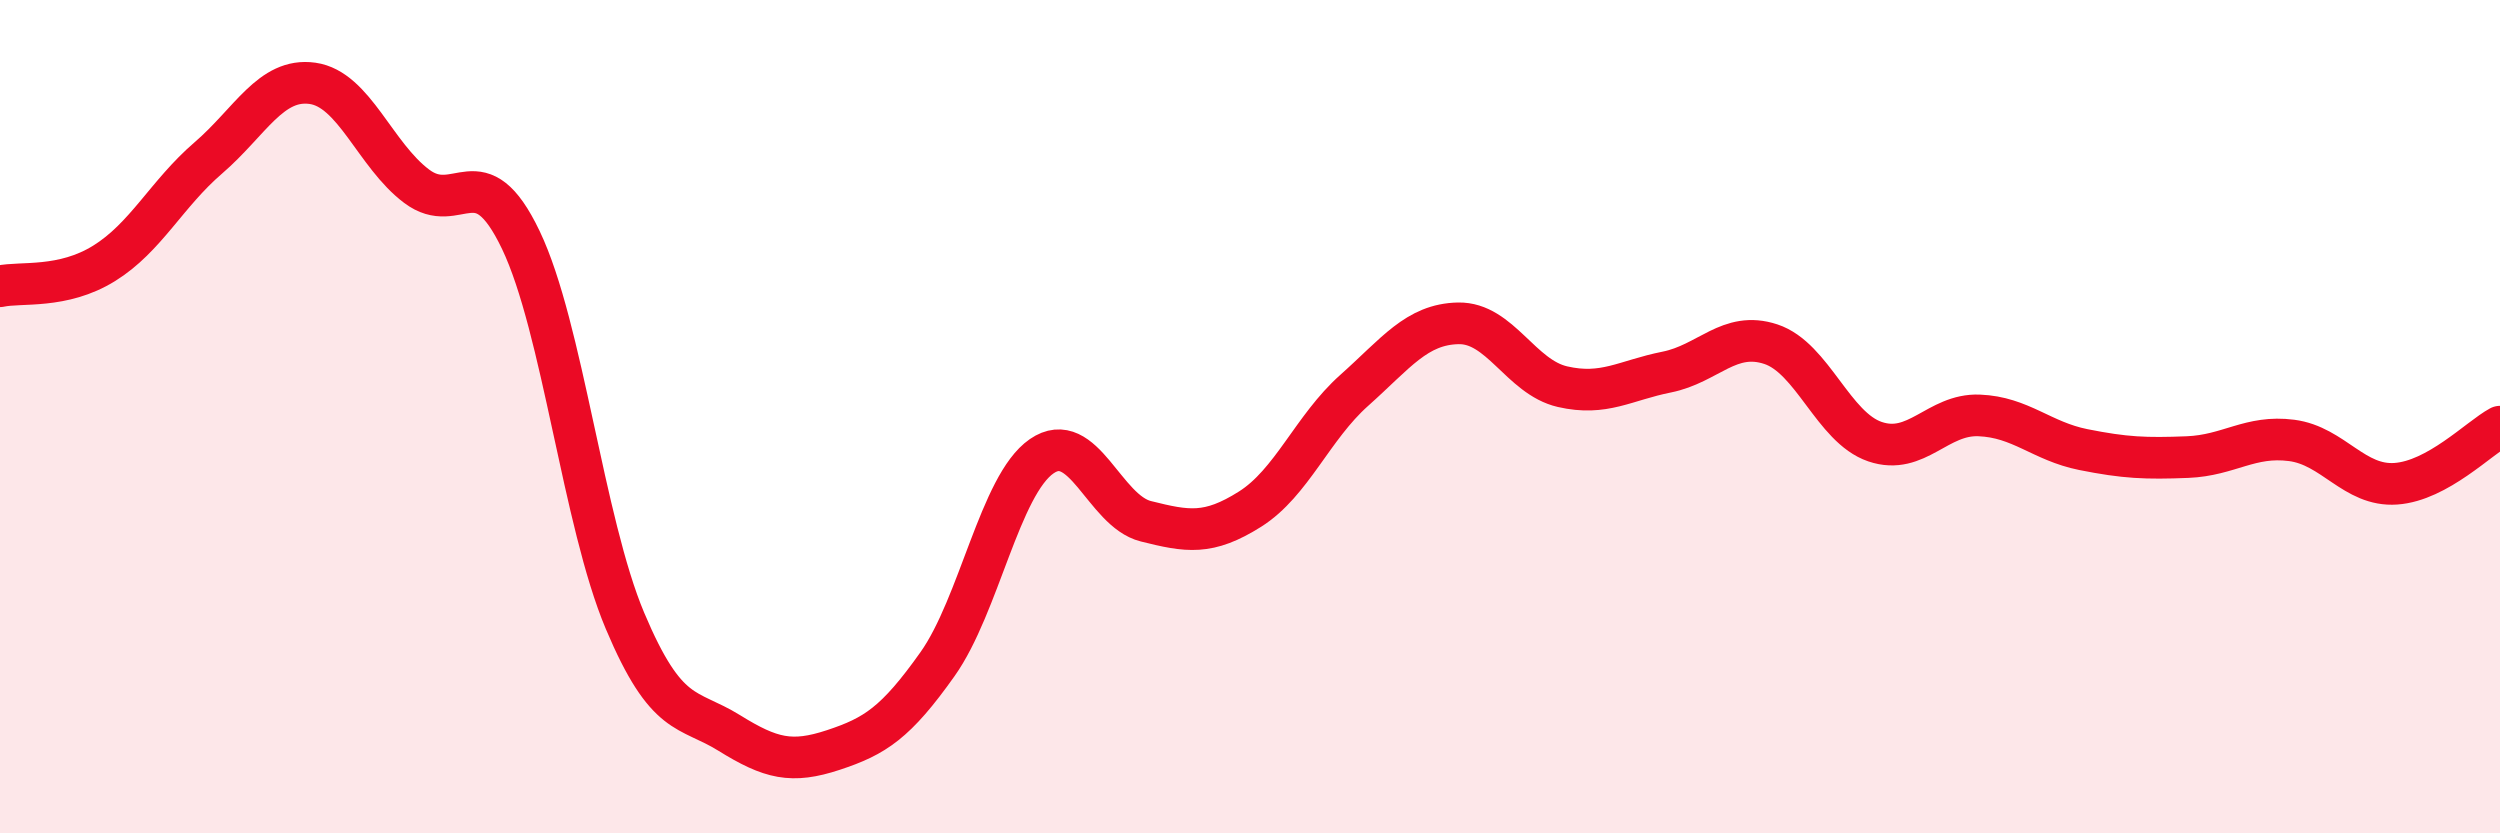
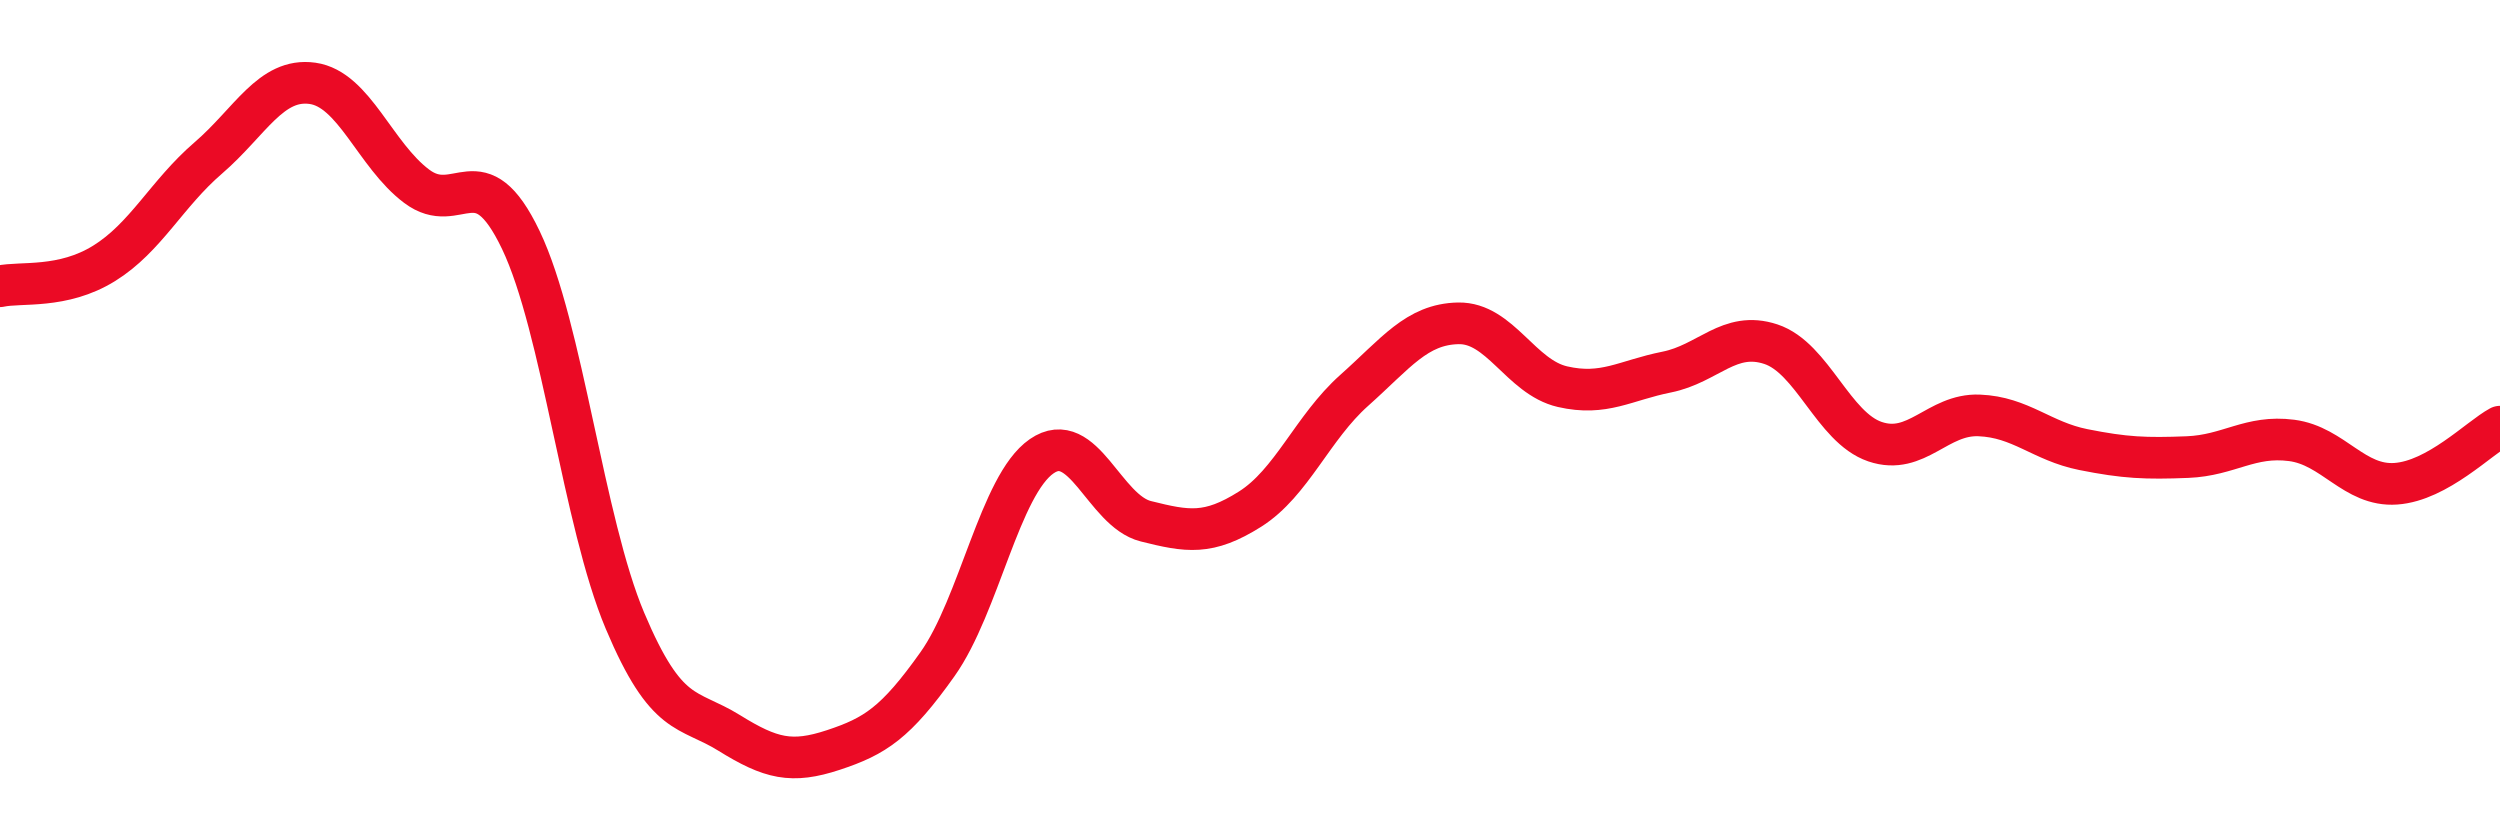
<svg xmlns="http://www.w3.org/2000/svg" width="60" height="20" viewBox="0 0 60 20">
-   <path d="M 0,6.87 C 0.5,6.76 1.5,6.94 2.5,6.32 C 3.5,5.7 4,4.65 5,3.79 C 6,2.93 6.5,1.86 7.5,2 C 8.5,2.14 9,3.72 10,4.47 C 11,5.22 11.5,3.67 12.5,5.76 C 13.5,7.85 14,12.53 15,14.9 C 16,17.27 16.5,16.97 17.5,17.59 C 18.5,18.21 19,18.33 20,18 C 21,17.67 21.5,17.35 22.5,15.94 C 23.5,14.53 24,11.64 25,10.95 C 26,10.26 26.5,12.26 27.5,12.51 C 28.5,12.76 29,12.85 30,12.22 C 31,11.59 31.5,10.26 32.5,9.37 C 33.5,8.48 34,7.78 35,7.76 C 36,7.74 36.5,9.05 37.5,9.28 C 38.5,9.51 39,9.13 40,8.93 C 41,8.73 41.5,7.93 42.5,8.26 C 43.5,8.59 44,10.26 45,10.6 C 46,10.94 46.5,9.93 47.5,9.97 C 48.5,10.01 49,10.59 50,10.79 C 51,10.99 51.5,11.01 52.5,10.97 C 53.5,10.93 54,10.44 55,10.57 C 56,10.7 56.5,11.68 57.5,11.61 C 58.5,11.54 59.5,10.51 60,10.24L60 20L0 20Z" fill="#EB0A25" opacity="0.1" stroke-linecap="round" stroke-linejoin="round" />
  <path d="M 0,6.87 C 0.5,6.76 1.5,6.94 2.5,6.32 C 3.5,5.7 4,4.65 5,3.79 C 6,2.93 6.5,1.86 7.5,2 C 8.5,2.14 9,3.72 10,4.47 C 11,5.22 11.5,3.67 12.5,5.76 C 13.5,7.85 14,12.53 15,14.9 C 16,17.27 16.5,16.97 17.5,17.59 C 18.5,18.21 19,18.33 20,18 C 21,17.67 21.5,17.35 22.5,15.94 C 23.5,14.53 24,11.64 25,10.95 C 26,10.26 26.5,12.26 27.5,12.51 C 28.5,12.76 29,12.85 30,12.22 C 31,11.59 31.5,10.26 32.5,9.37 C 33.5,8.48 34,7.78 35,7.76 C 36,7.74 36.5,9.05 37.5,9.28 C 38.5,9.51 39,9.13 40,8.93 C 41,8.73 41.5,7.93 42.5,8.26 C 43.5,8.59 44,10.26 45,10.6 C 46,10.94 46.5,9.93 47.5,9.97 C 48.5,10.01 49,10.59 50,10.79 C 51,10.99 51.5,11.01 52.5,10.97 C 53.5,10.93 54,10.44 55,10.57 C 56,10.7 56.5,11.68 57.5,11.61 C 58.5,11.54 59.5,10.51 60,10.24" stroke="#EB0A25" stroke-width="1" fill="none" stroke-linecap="round" stroke-linejoin="round" />
</svg>